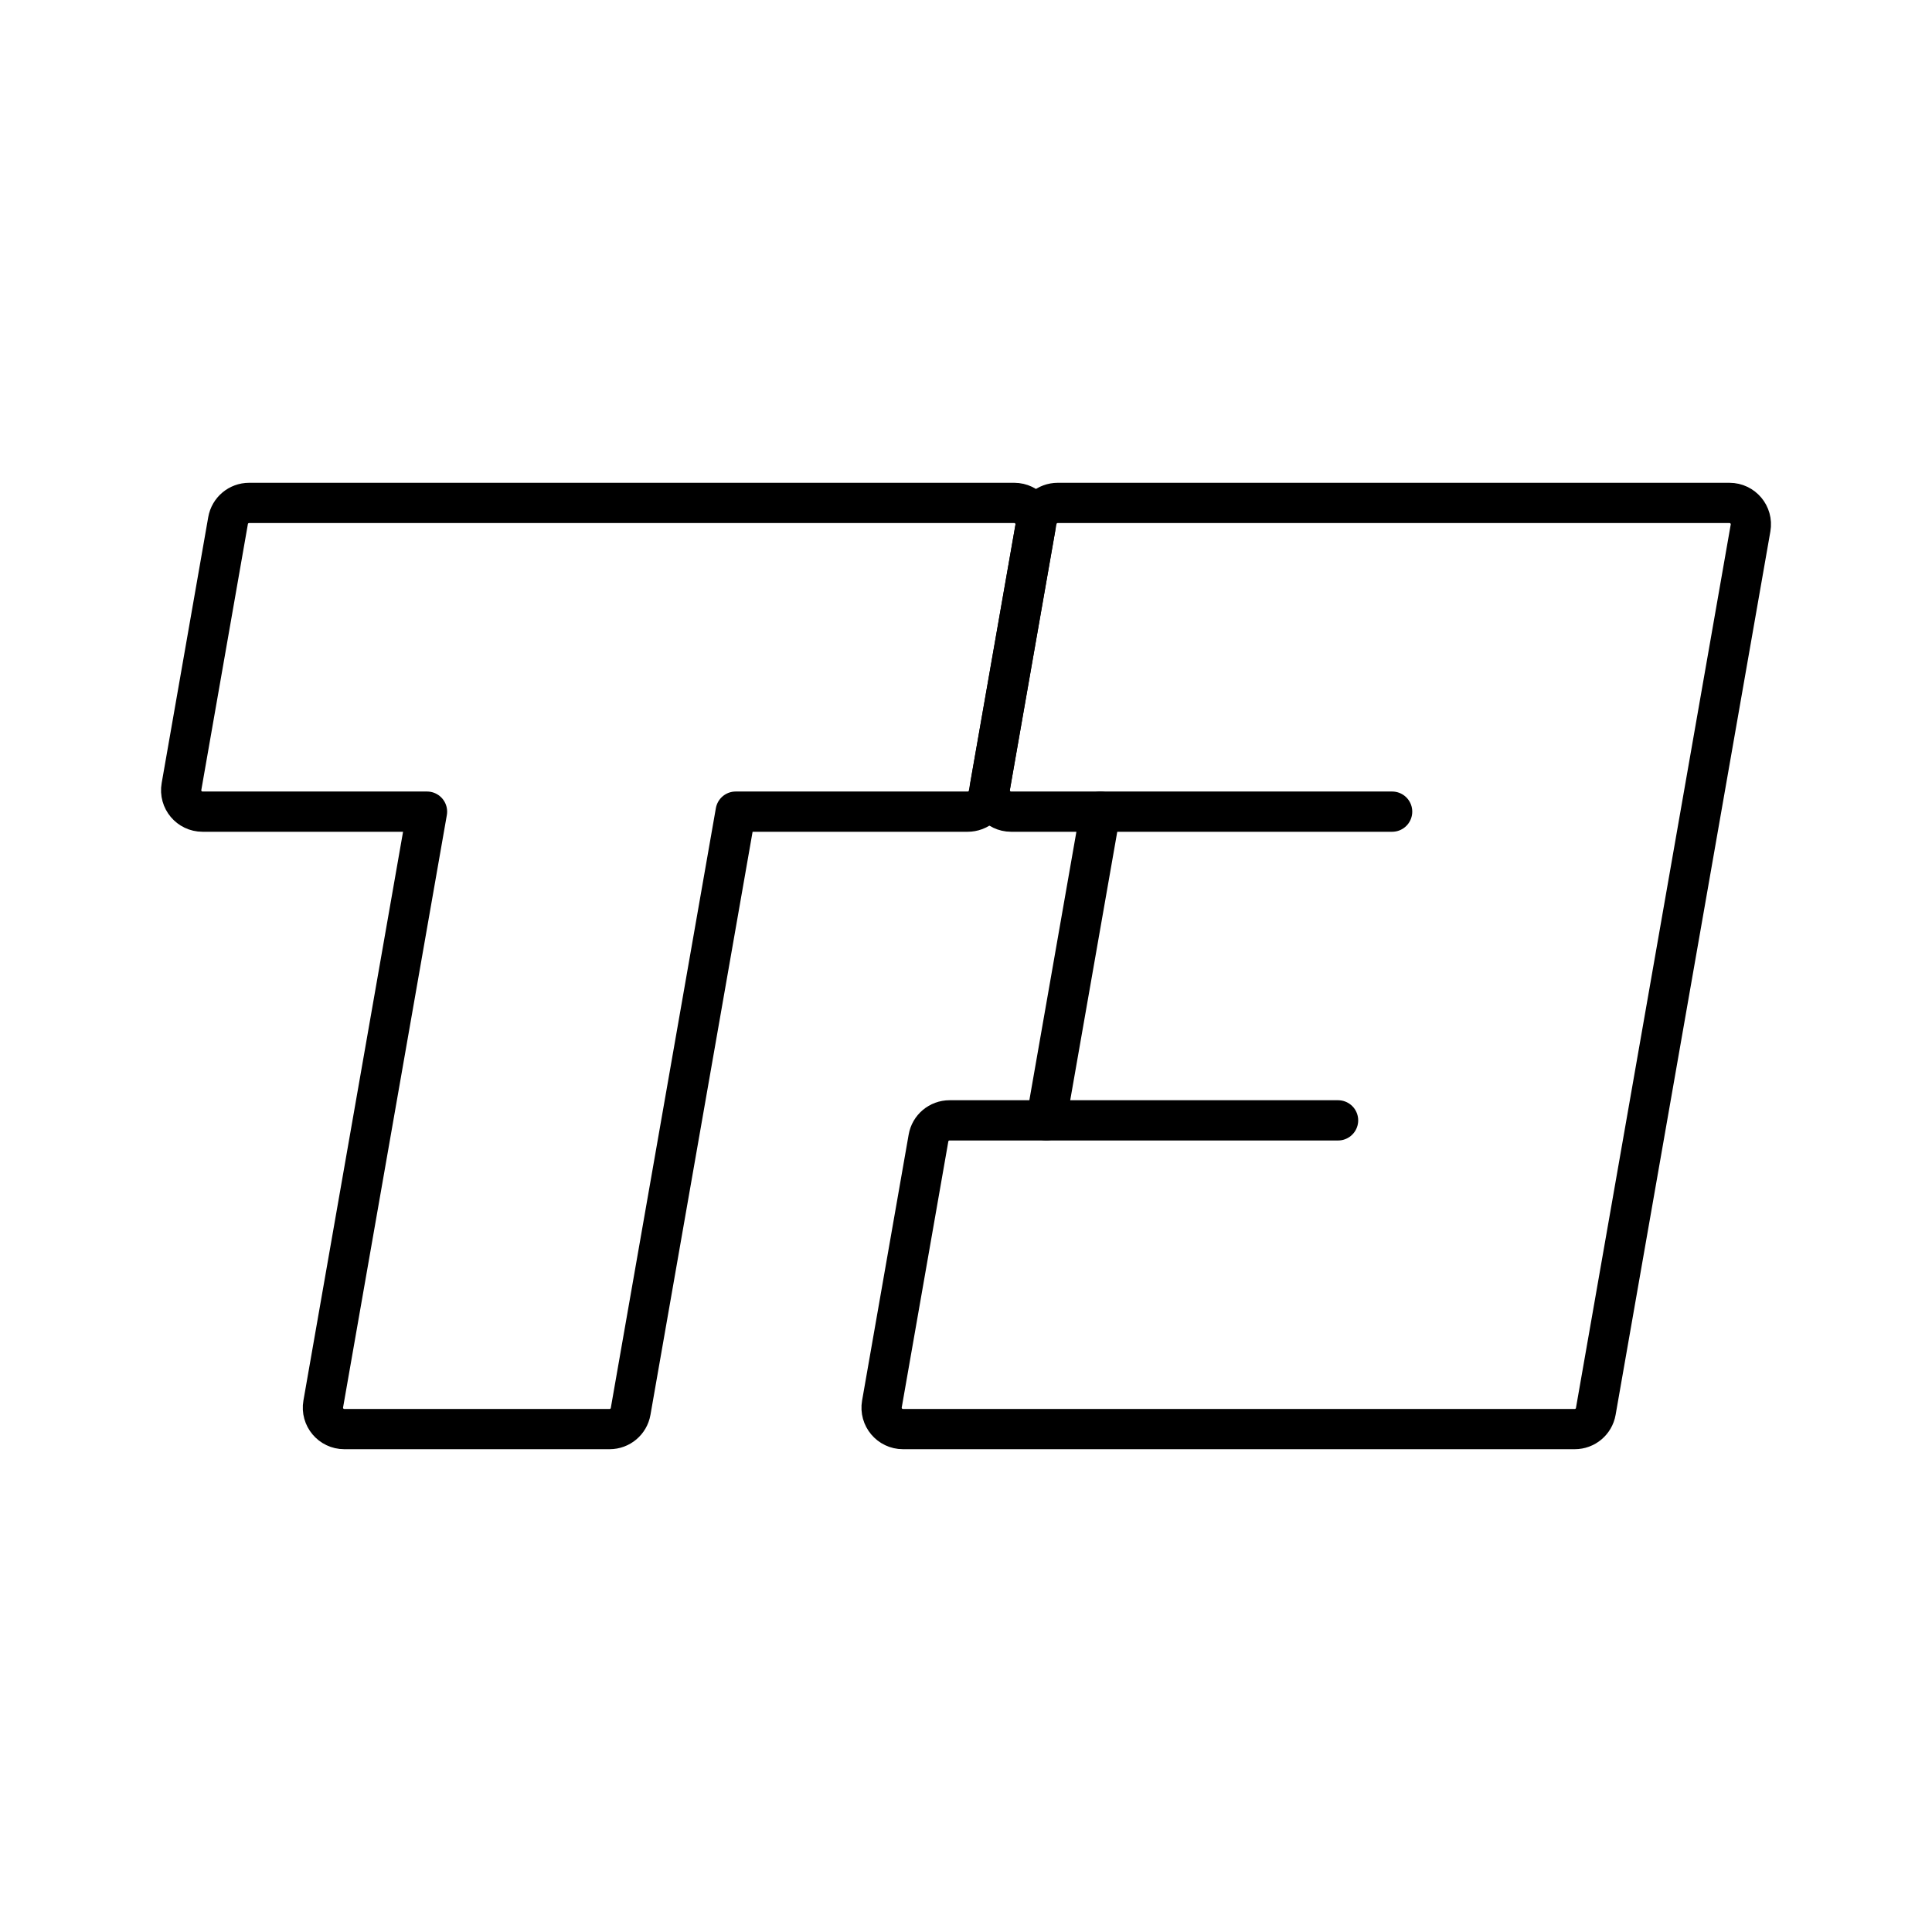
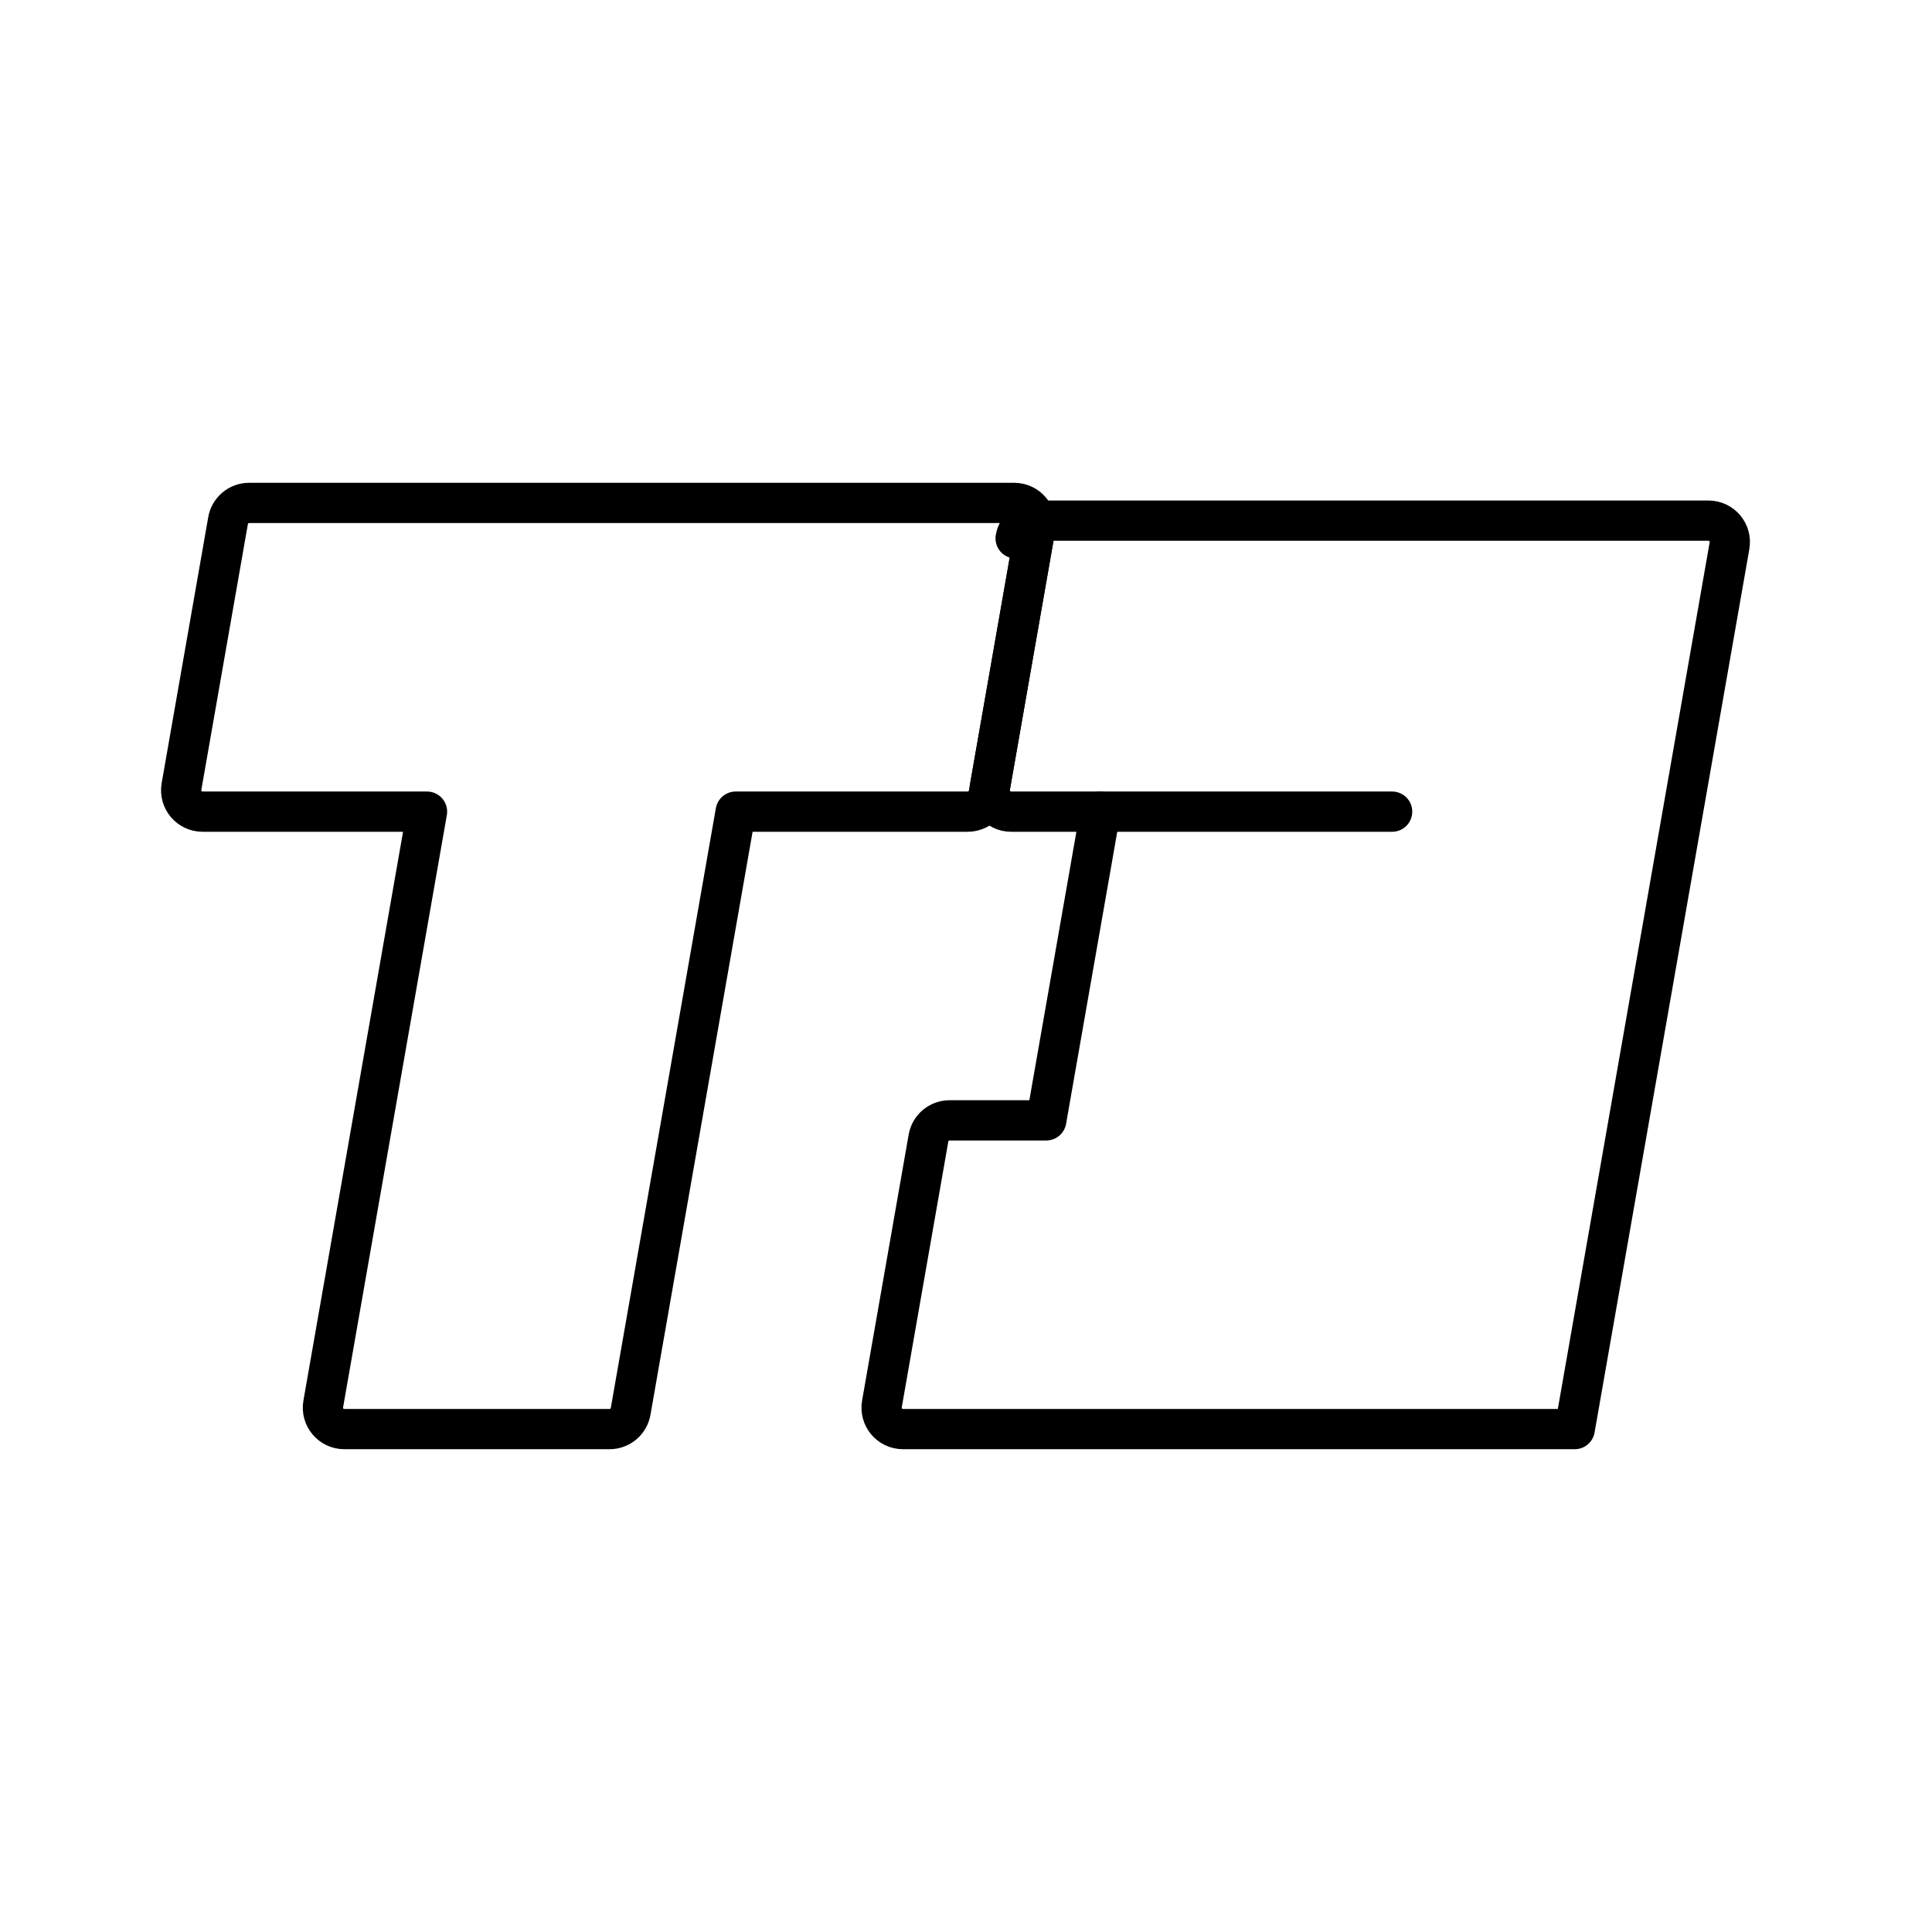
<svg xmlns="http://www.w3.org/2000/svg" id="a" viewBox="0 0 48 48">
  <defs>
    <style>.b{fill:none;stroke:#000;stroke-linecap:round;stroke-linejoin:round;}</style>
  </defs>
-   <line class="b" x1="25.994" y1="27.835" x2="33.244" y2="27.835" />
  <line class="b" x1="27.338" y1="20.165" x2="34.587" y2="20.165" />
-   <path class="b" d="M25.755,12.935l-1.157,6.607c-.057.325.193.623.523.623h2.217l-1.344,7.67h-2.403c-.258,0-.479.185-.523.44l-1.157,6.607c-.057.325.193.623.523.623h16.69c.258,0,.479-.185.523-.44l3.845-21.947c.057-.325-.193-.623-.523-.623h-16.69c-.258,0-.479.185-.523.44Z" />
+   <path class="b" d="M25.755,12.935l-1.157,6.607c-.057.325.193.623.523.623h2.217l-1.344,7.67h-2.403c-.258,0-.479.185-.523.44l-1.157,6.607c-.057.325.193.623.523.623h16.69l3.845-21.947c.057-.325-.193-.623-.523-.623h-16.69c-.258,0-.479.185-.523.44Z" />
  <path class="b" d="M25.199,12.495H6.189c-.258,0-.479.185-.523.44l-1.157,6.607c-.057.325.193.623.523.623h5.577l-2.578,14.717c-.057.325.193.623.523.623h6.591c.258,0,.479-.185.523-.44l2.61-14.9h5.763c.258,0,.479-.185.523-.44l1.157-6.607c.057-.325-.193-.623-.523-.623Z" />
</svg>